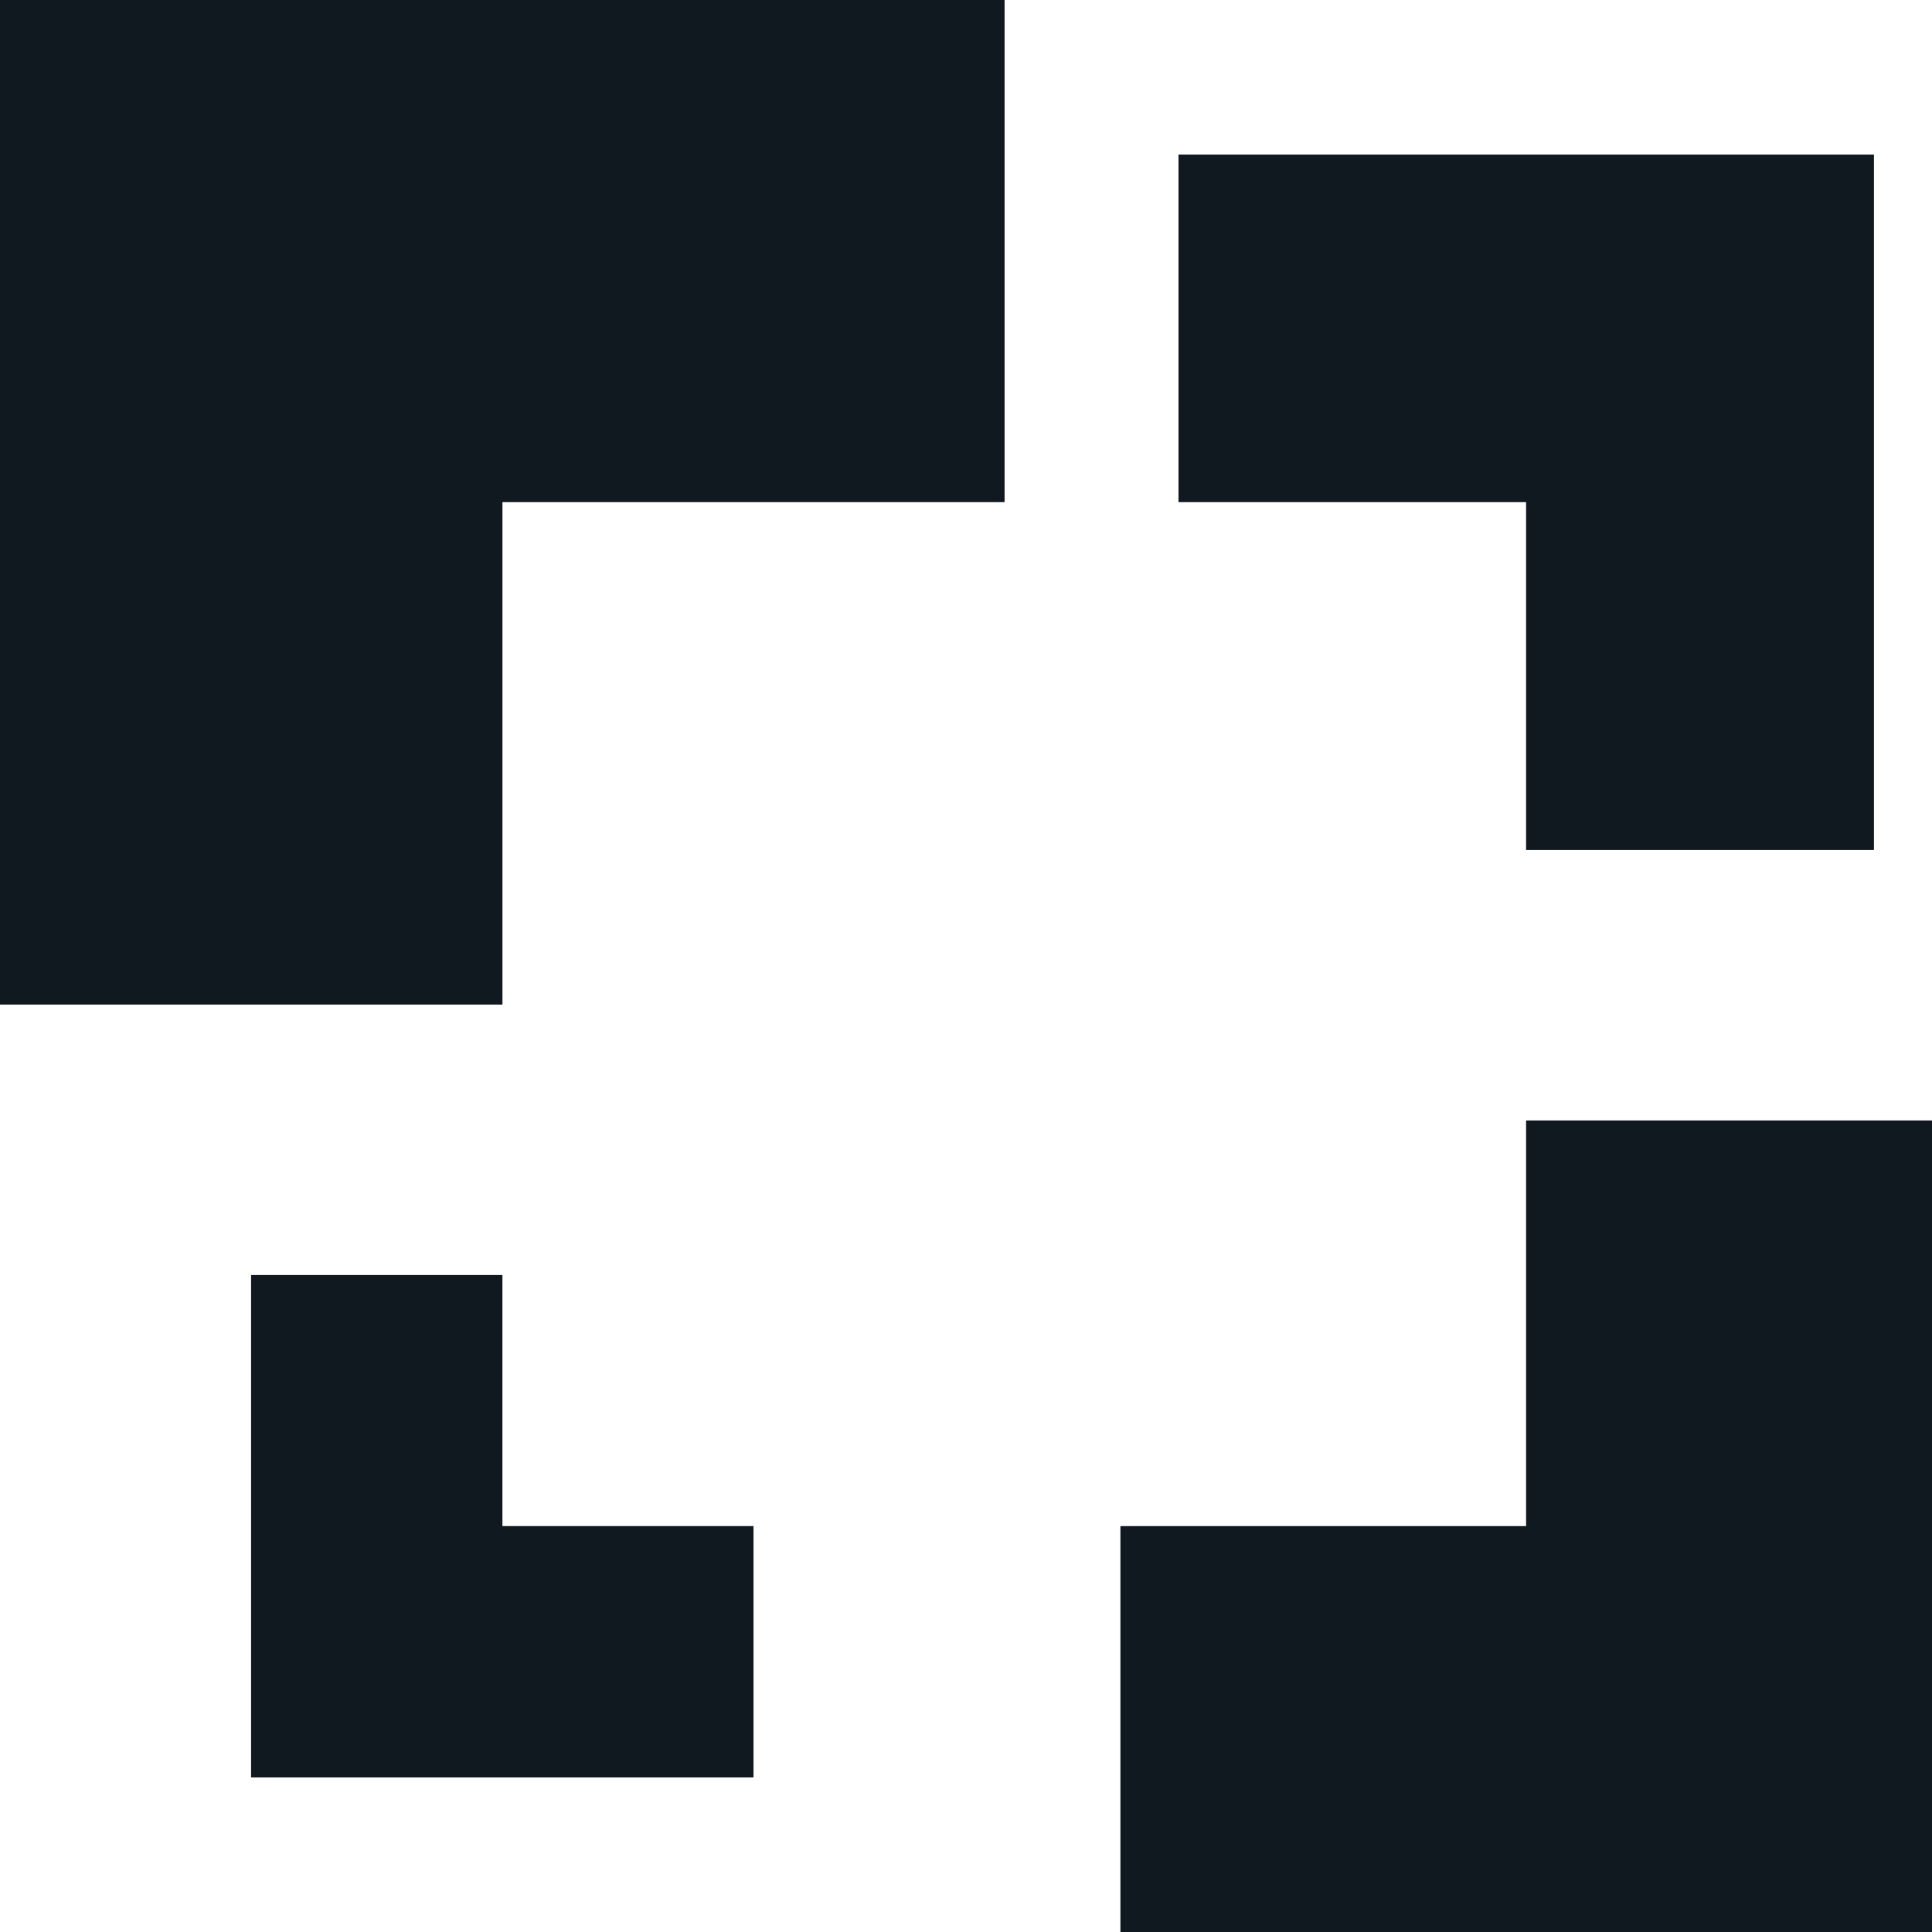
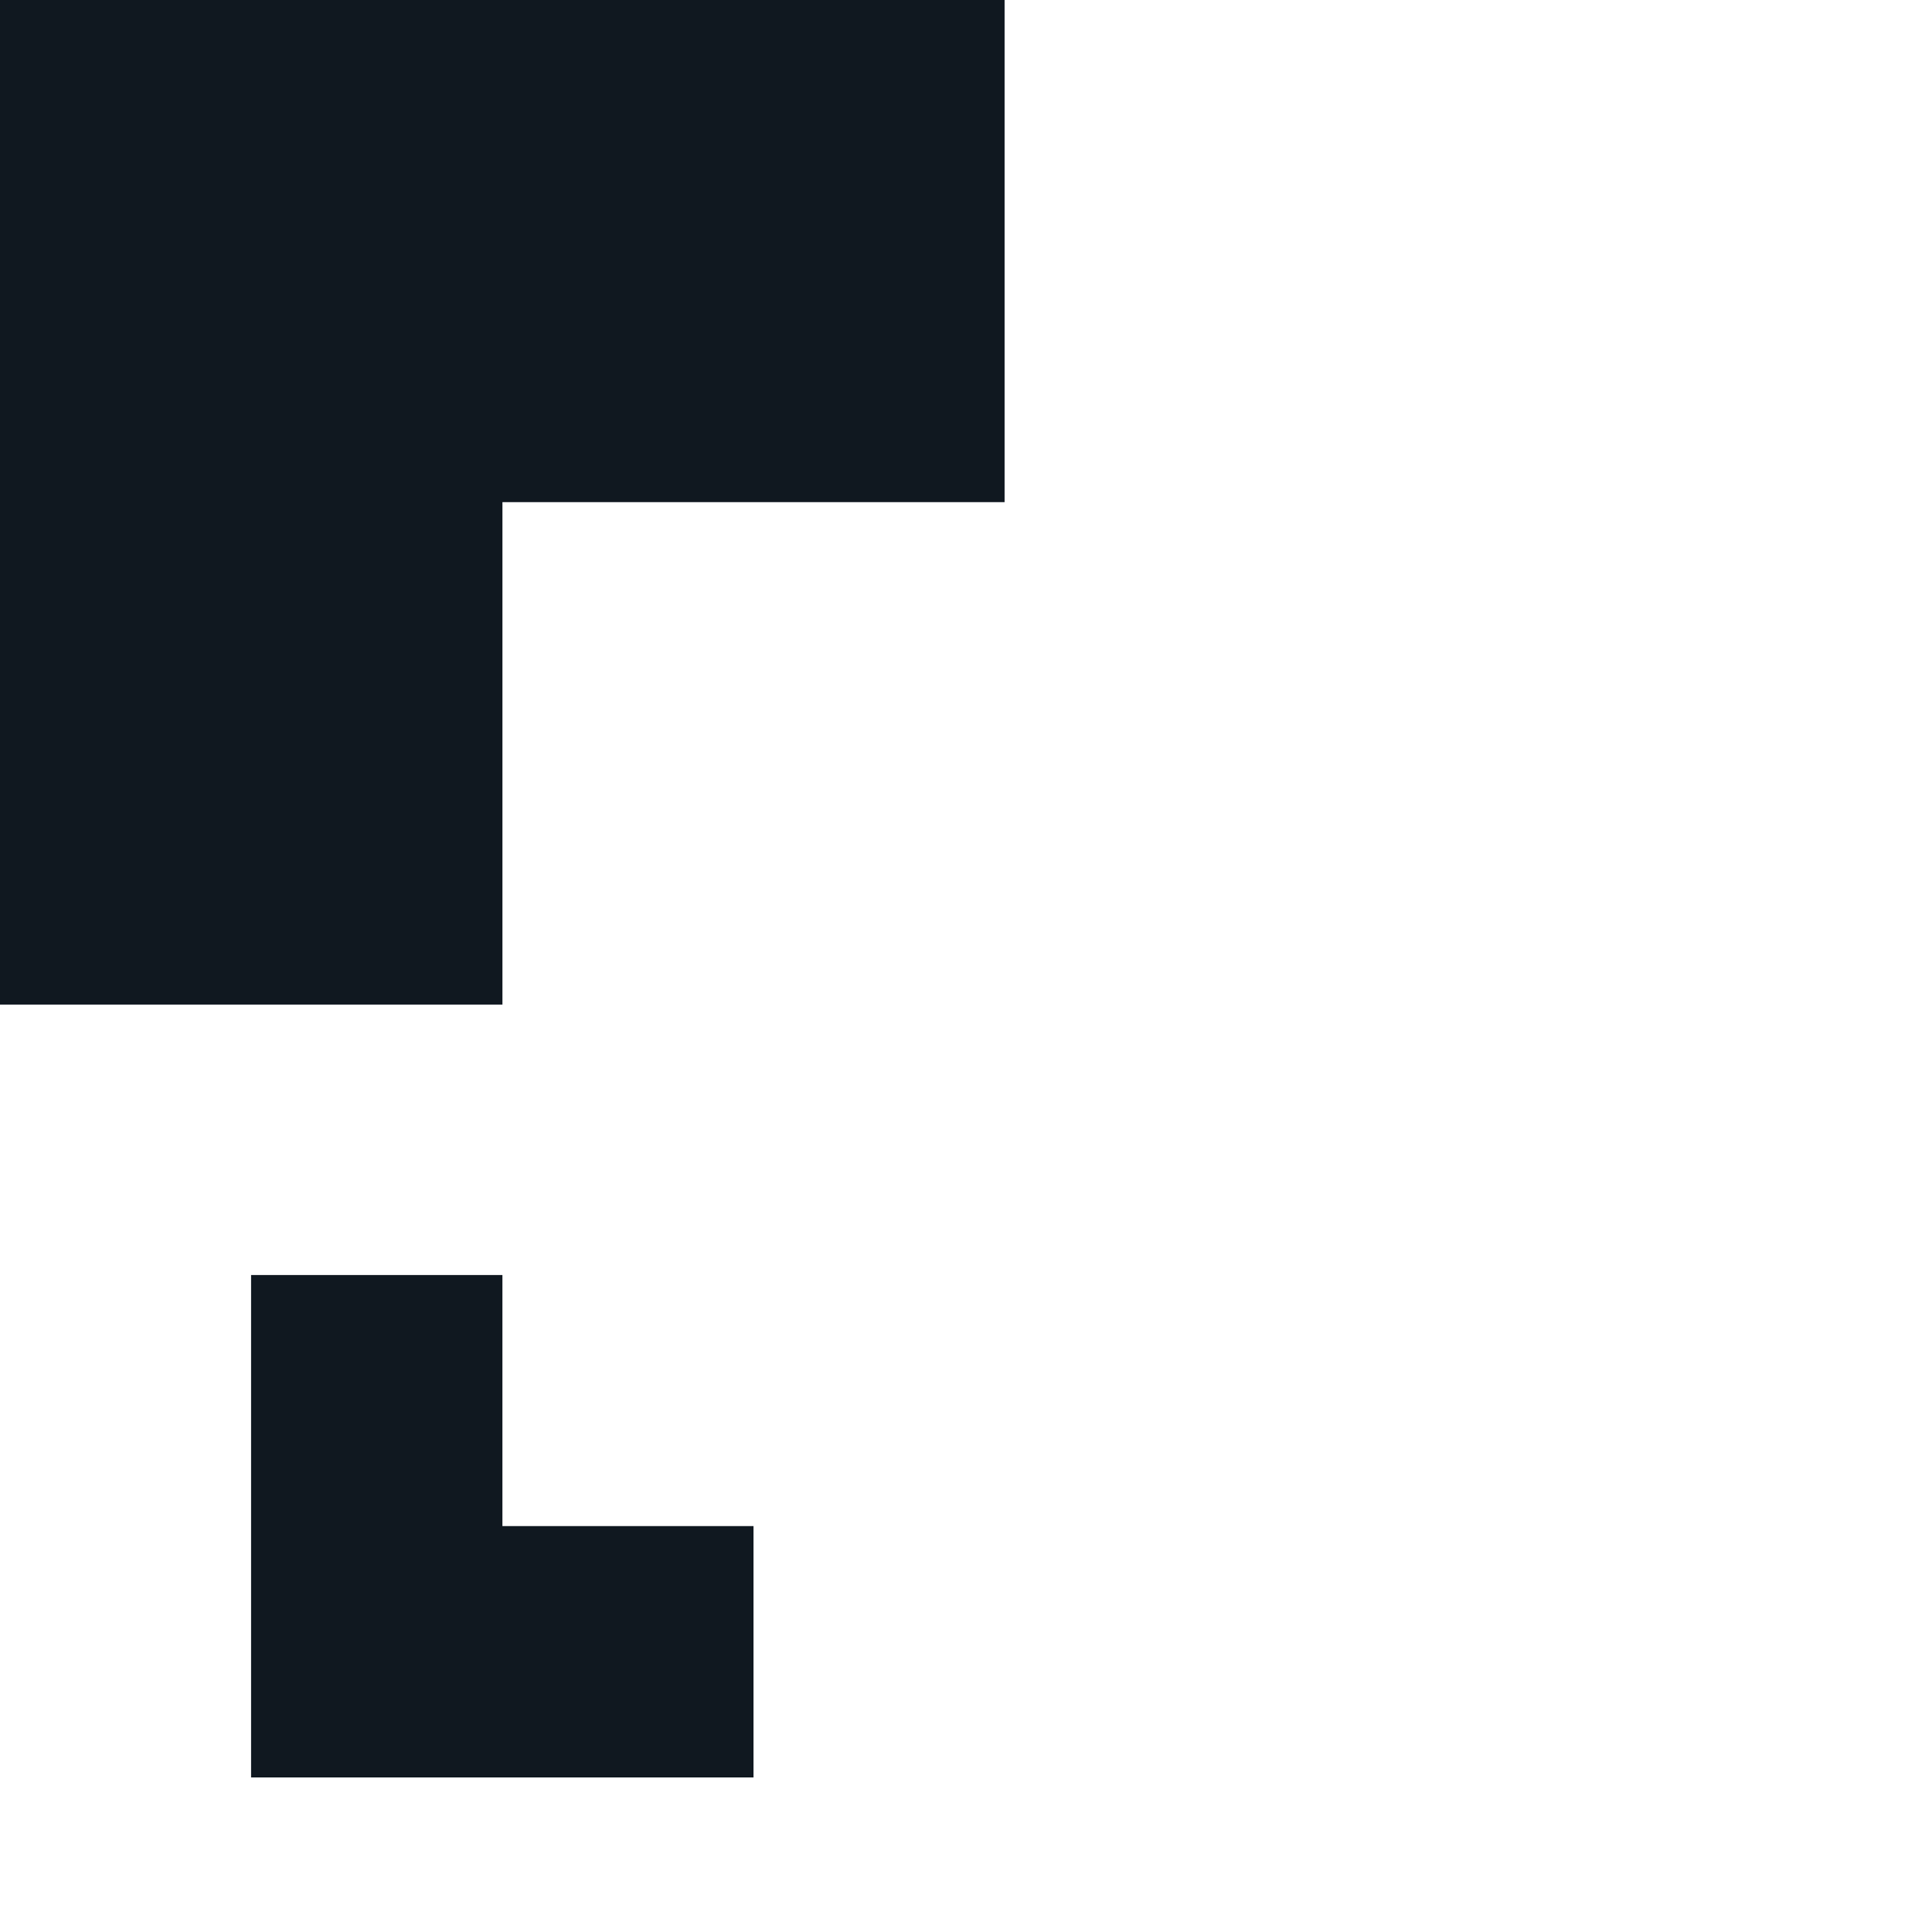
<svg xmlns="http://www.w3.org/2000/svg" width="100" height="100" viewBox="0 0 100 100" fill="none">
  <path d="M51.997 0H0V51.997H26.006V25.991H51.997V0Z" fill="#101820" />
-   <path d="M60.999 8V25.991H78.99V43.996H96.995V8H60.999Z" fill="#101820" />
  <path d="M26.005 78.99V65.995H12.996V92H39.001V78.99H26.005Z" fill="#101820" />
-   <path d="M78.99 57.995V78.991H57.993V100.001H100V57.995H78.99Z" fill="#101820" />
</svg>